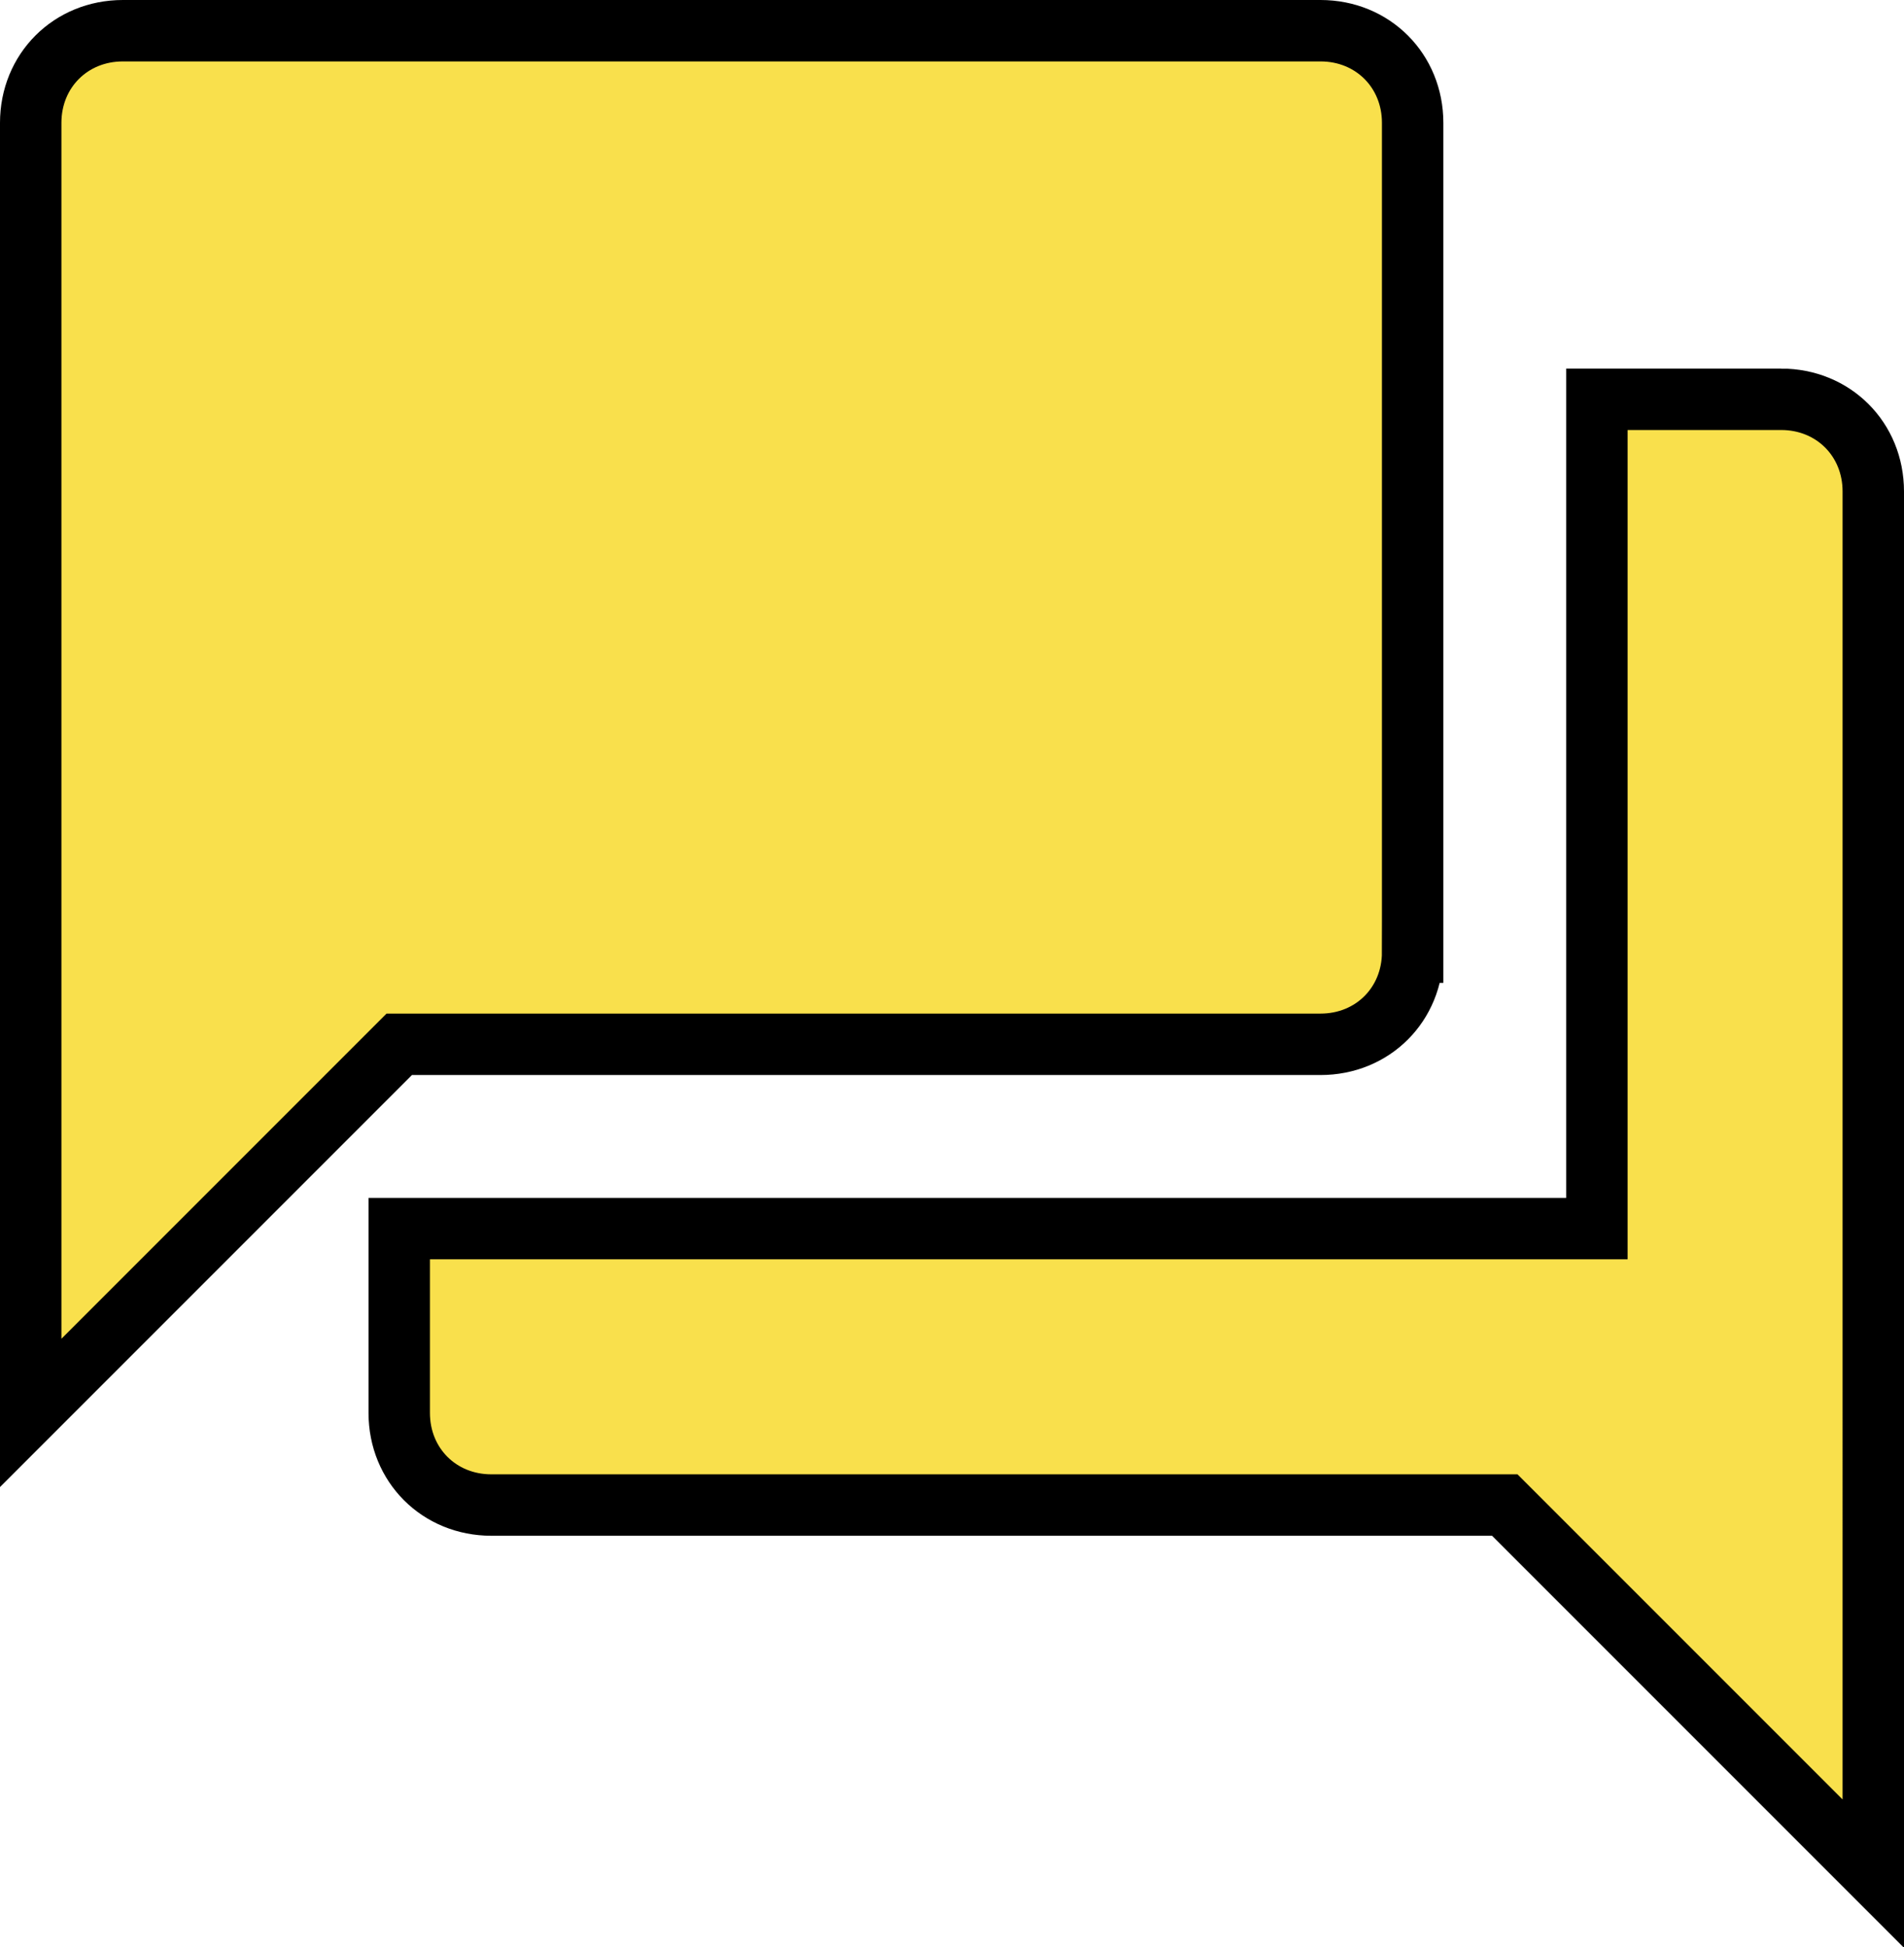
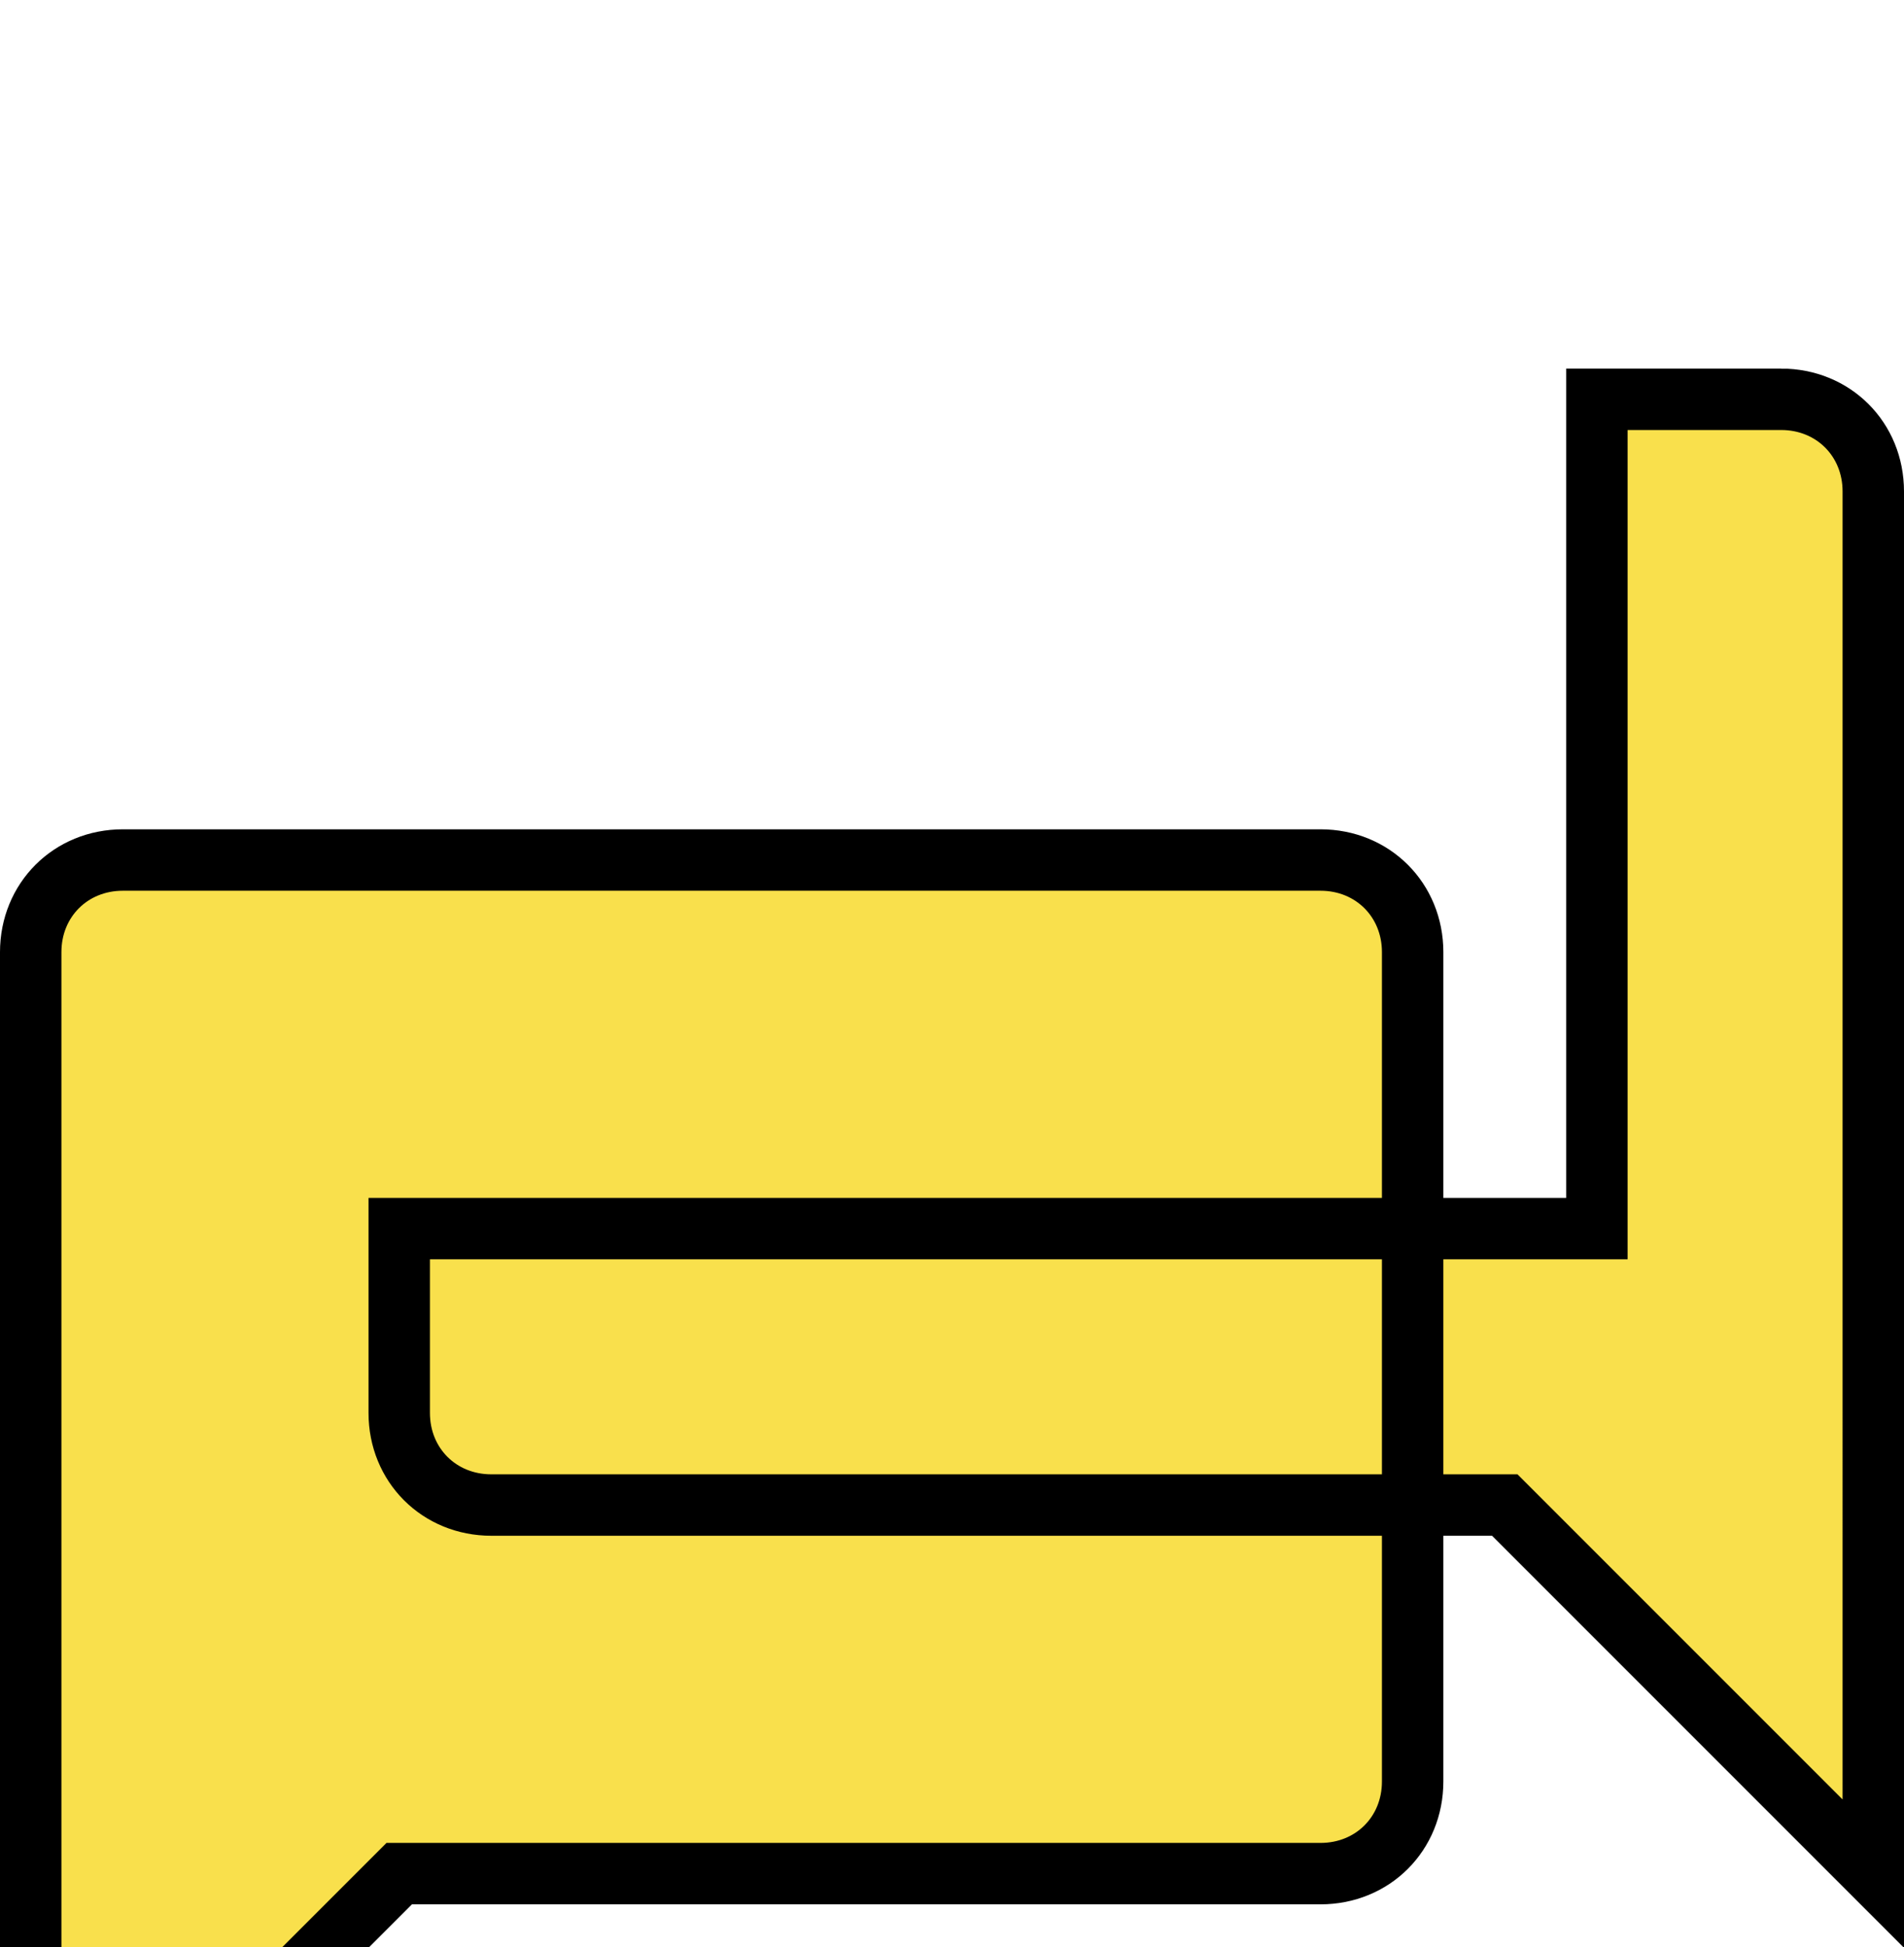
<svg xmlns="http://www.w3.org/2000/svg" id="Ebene_1" data-name="Ebene 1" version="1.1" viewBox="0 0 62 63.4">
  <defs>
    <style>
      .cls-1 {
        fill: #f9e04c;
        stroke: #000;
        stroke-width: 2px;
      }
    </style>
  </defs>
-   <path id="Icon_material-question-answer" data-name="Icon material-question-answer" class="cls-1" d="M58,13h-6v27H13v6c0,1.7,1.3,3,3,3h33l12,12V16c0-1.7-1.3-3-3-3ZM46,31V4c0-1.7-1.3-3-3-3H4c-1.7,0-3,1.3-3,3v42l12-12h30c1.7,0,3-1.3,3-3Z" />
+   <path id="Icon_material-question-answer" data-name="Icon material-question-answer" class="cls-1" d="M58,13h-6v27H13v6c0,1.7,1.3,3,3,3h33l12,12V16c0-1.7-1.3-3-3-3ZM46,31c0-1.7-1.3-3-3-3H4c-1.7,0-3,1.3-3,3v42l12-12h30c1.7,0,3-1.3,3-3Z" />
</svg>